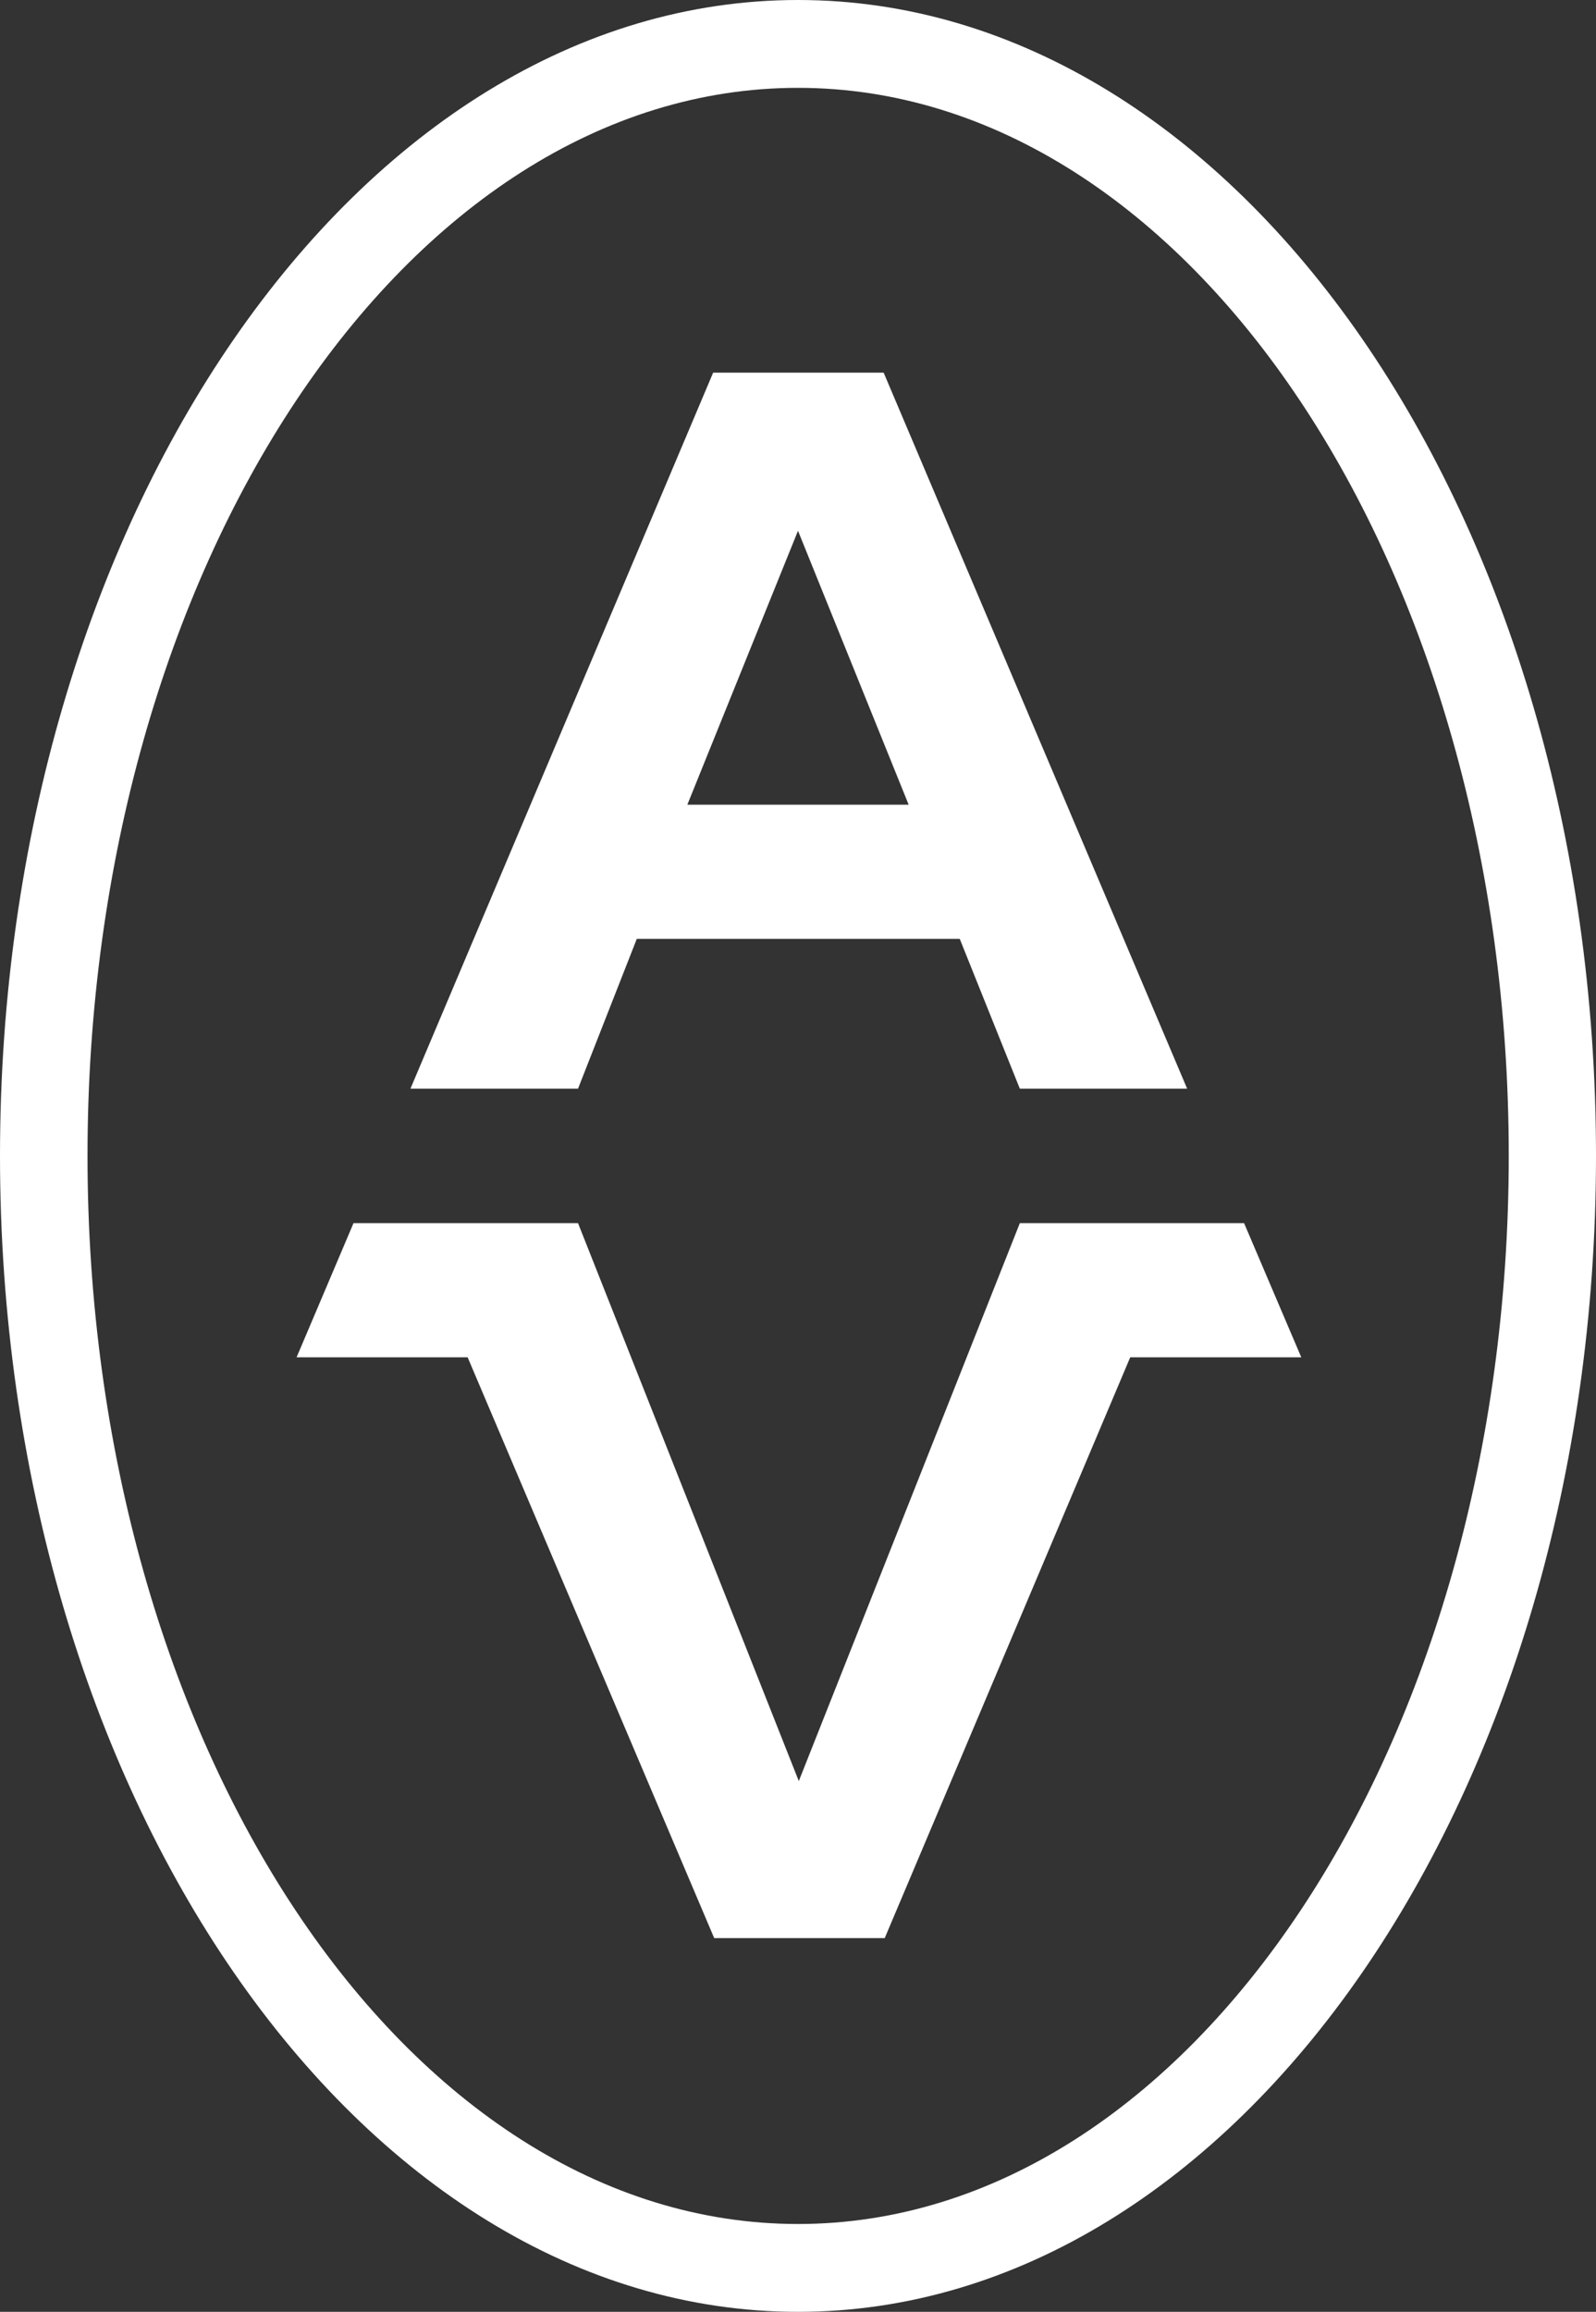
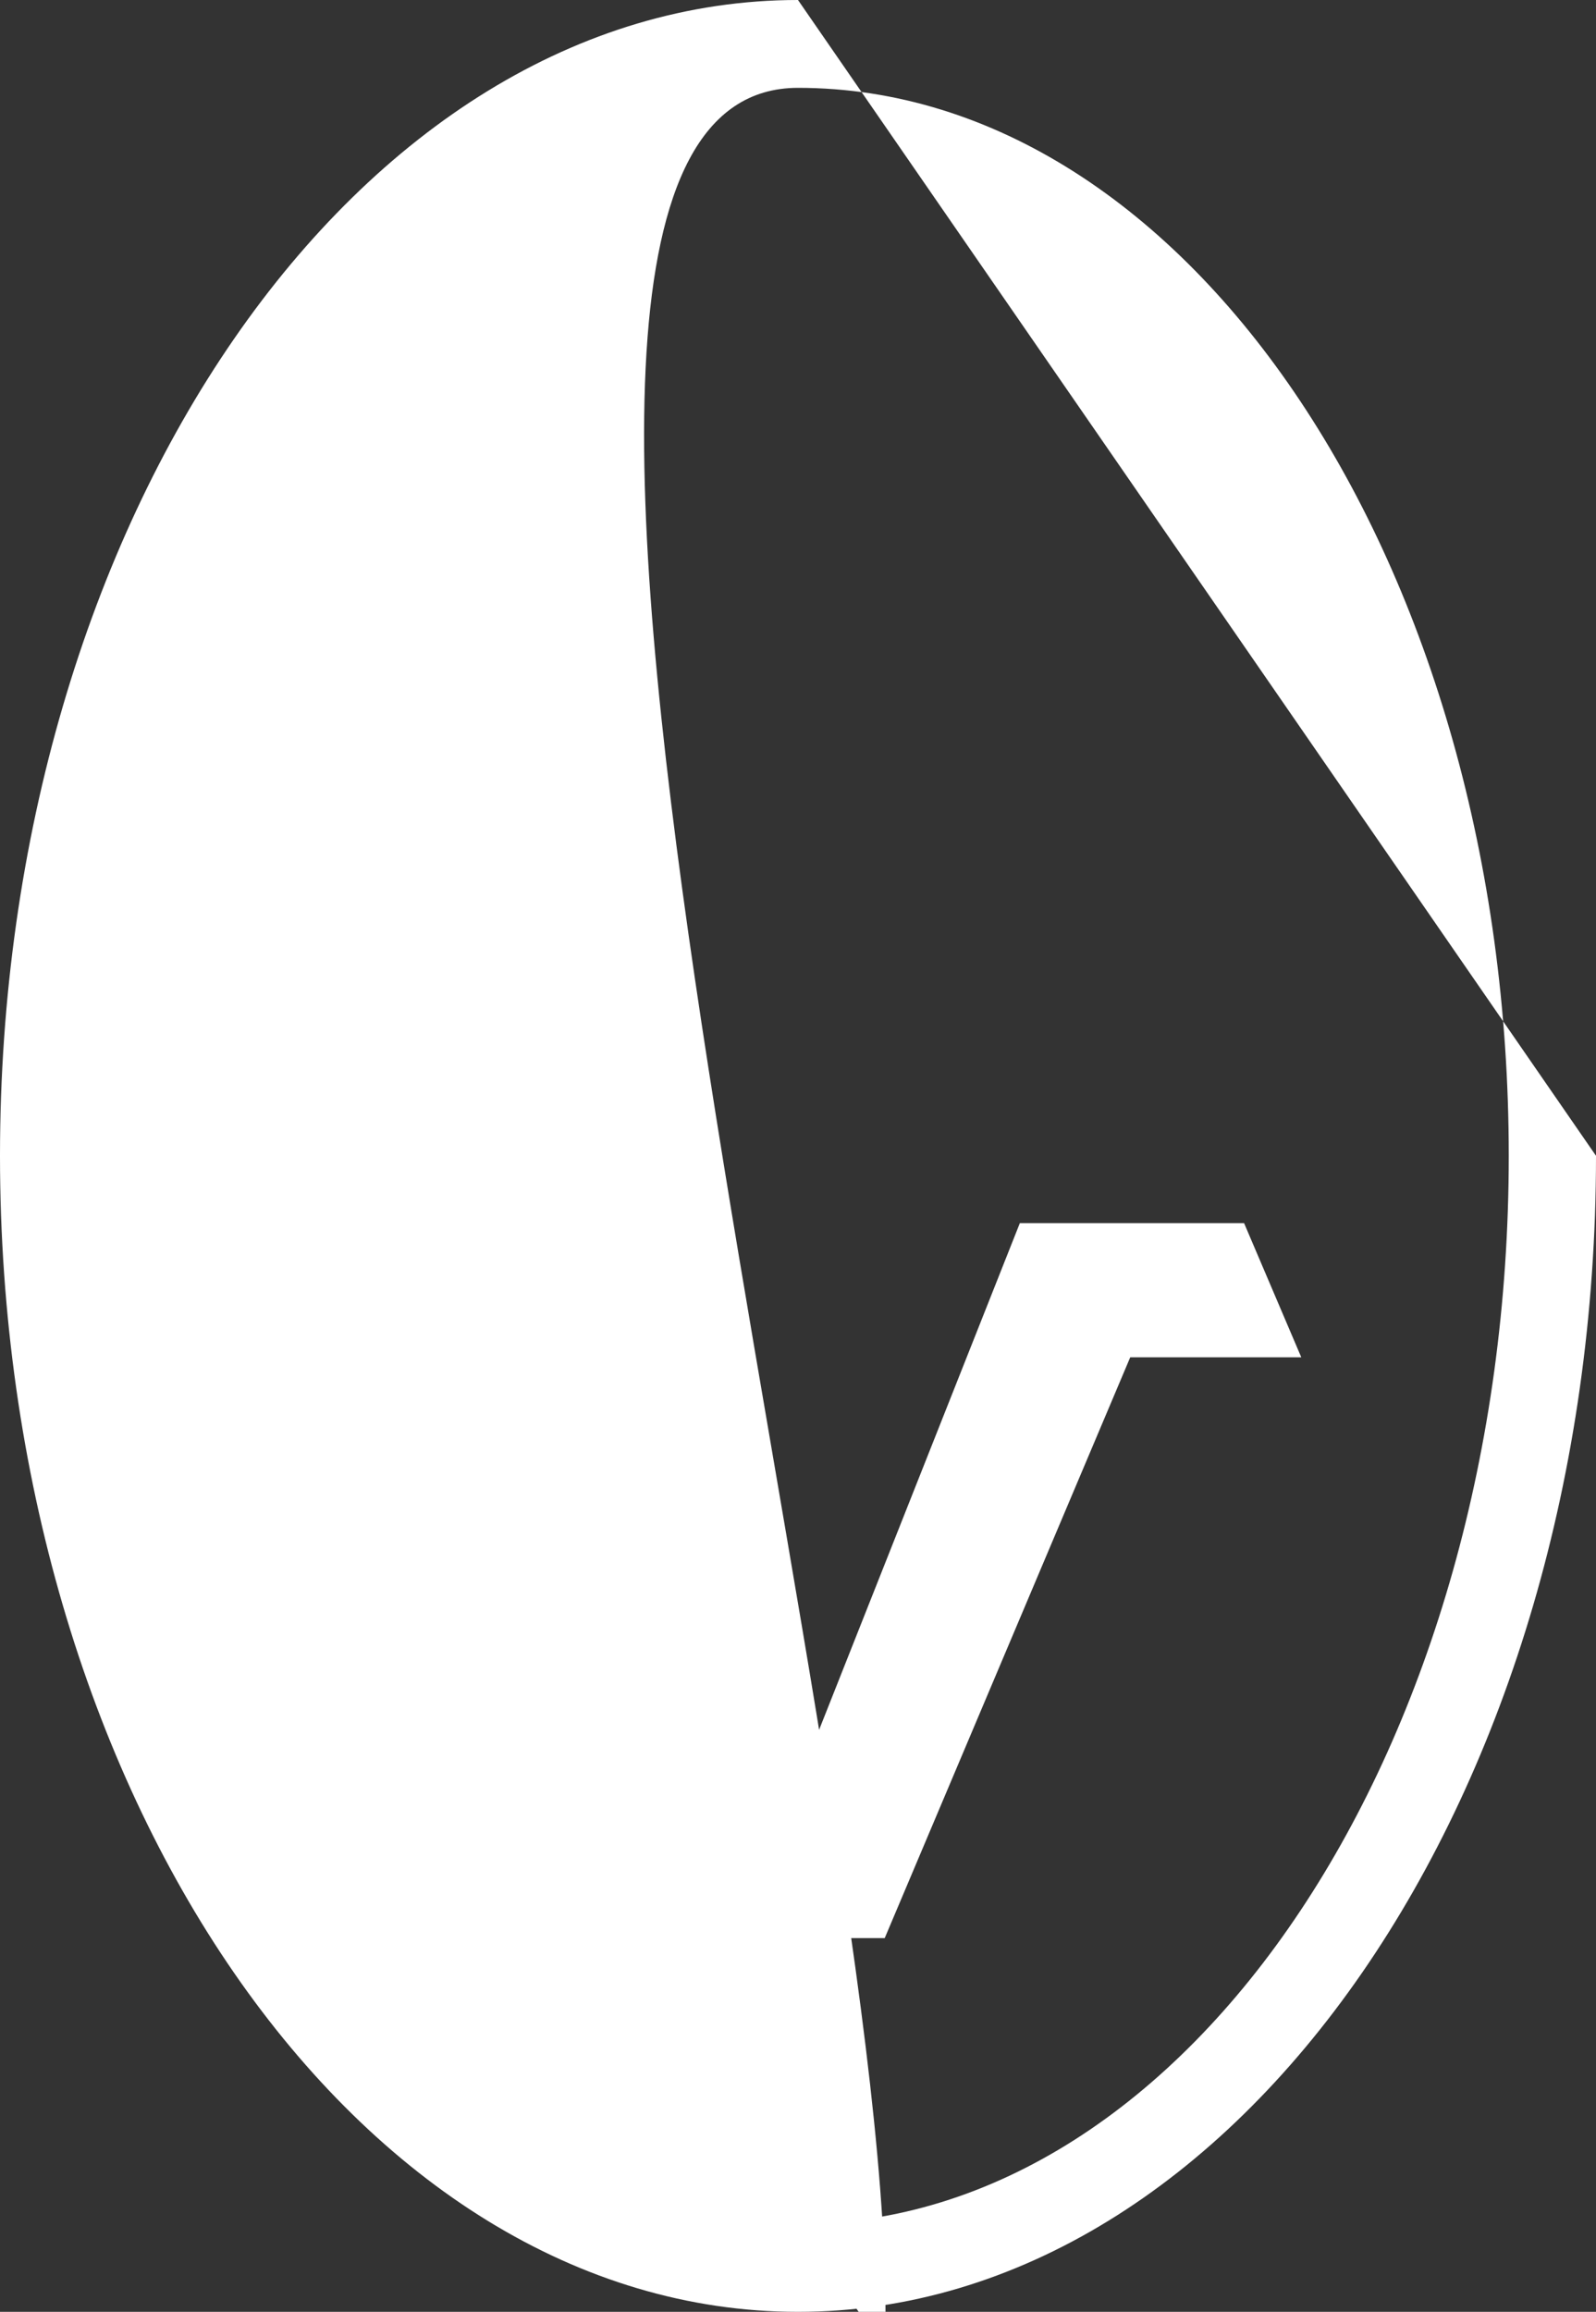
<svg xmlns="http://www.w3.org/2000/svg" id="_Слой_1" data-name="Слой 1" viewBox="0 0 60 86.85">
  <rect x="0" y="0" width="60" height="86.85" fill="#333333" stroke="none" />
  <defs>
    <style> .cls-1 { fill: #fff; } </style>
  </defs>
-   <path class="cls-1" d="M23.94,35.27h12.14l2.26,5.63h6.29l-11.41-26.9h-6.41l-11.38,26.9h6.3l2.21-5.63Zm6.06-15.33l4.16,10.29h-8.32l4.16-10.29Z" />
  <polygon class="cls-1" points="46.77 45.95 38.34 45.95 30.03 66.91 21.73 45.95 13.29 45.95 11.15 50.99 17.58 50.99 26.85 72.81 33.26 72.81 42.49 50.99 48.92 50.99 46.77 45.95" />
-   <path class="cls-1" d="M30,0C13.46,0,0,19.48,0,43.42s13.46,43.43,30,43.43,30-19.48,30-43.43S46.56,0,30,0m0,83.55c-14.73,0-26.71-18-26.71-40.13S15.28,3.3,30,3.3s26.72,18,26.72,40.12-11.98,40.13-26.72,40.13" />
+   <path class="cls-1" d="M30,0C13.46,0,0,19.48,0,43.42s13.46,43.43,30,43.43,30-19.48,30-43.43m0,83.55c-14.73,0-26.71-18-26.71-40.13S15.28,3.3,30,3.3s26.72,18,26.72,40.12-11.98,40.13-26.72,40.13" />
</svg>